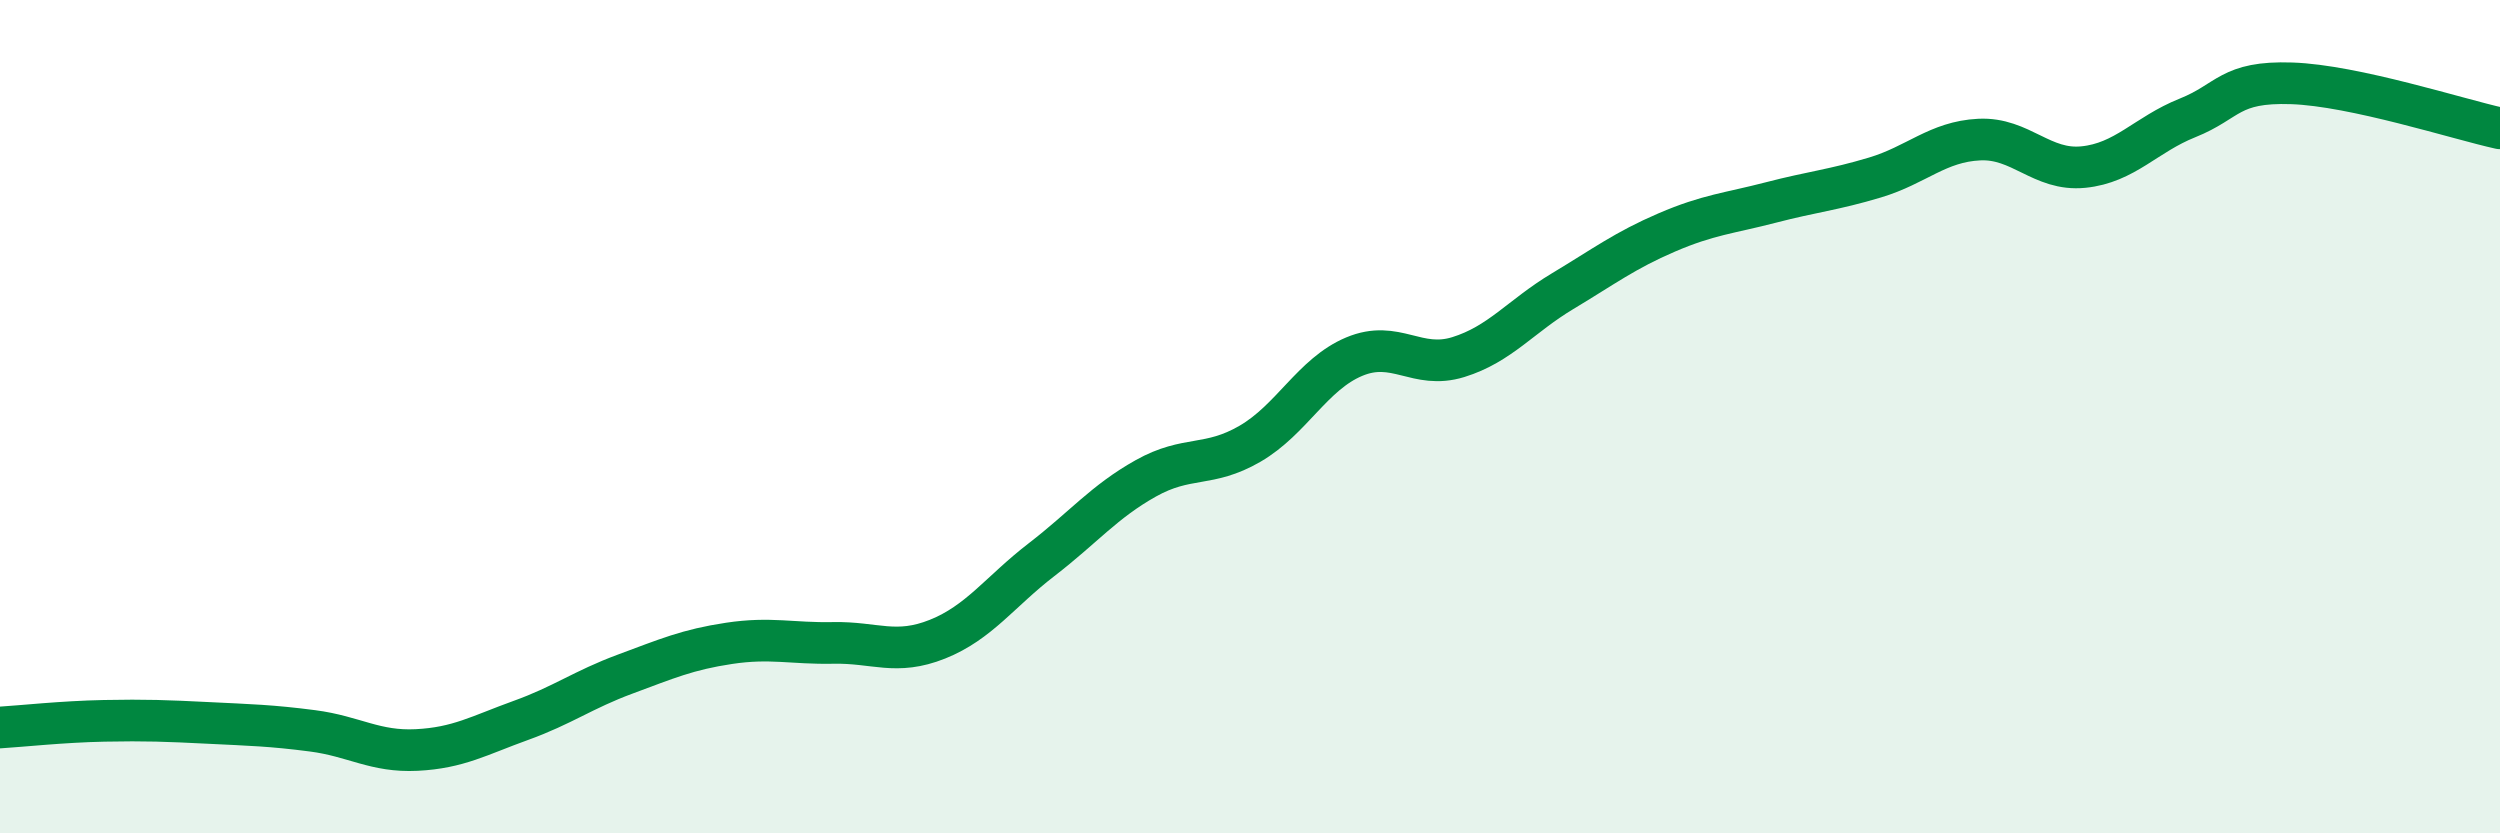
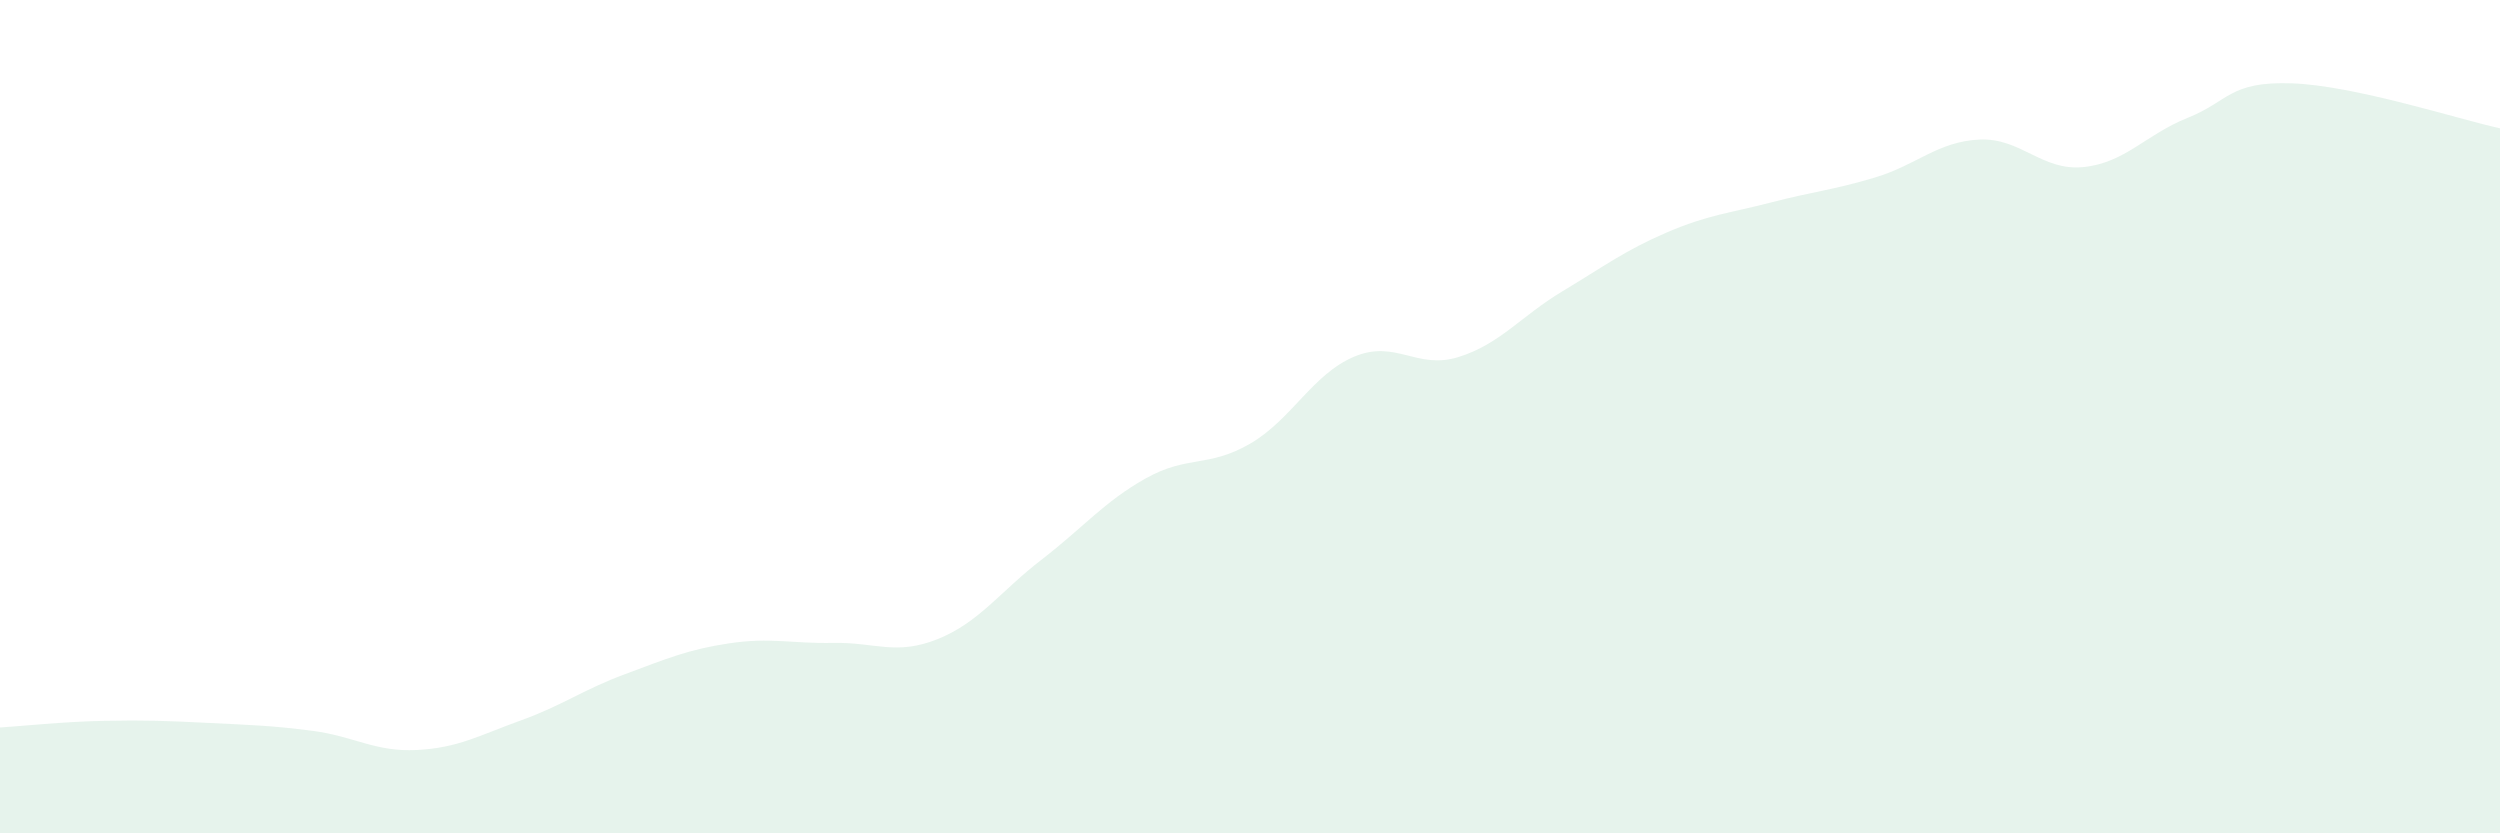
<svg xmlns="http://www.w3.org/2000/svg" width="60" height="20" viewBox="0 0 60 20">
  <path d="M 0,17.46 C 0.5,17.43 1.5,17.32 2.5,17.3 C 3.5,17.28 4,17.3 5,17.35 C 6,17.4 6.5,17.41 7.5,17.54 C 8.5,17.67 9,18.05 10,18 C 11,17.95 11.5,17.65 12.5,17.29 C 13.5,16.93 14,16.55 15,16.18 C 16,15.81 16.5,15.59 17.5,15.44 C 18.5,15.29 19,15.45 20,15.43 C 21,15.41 21.5,15.74 22.5,15.34 C 23.5,14.94 24,14.2 25,13.43 C 26,12.66 26.5,12.04 27.5,11.48 C 28.5,10.92 29,11.23 30,10.65 C 31,10.07 31.5,8.98 32.5,8.56 C 33.5,8.14 34,8.88 35,8.57 C 36,8.26 36.5,7.59 37.5,6.99 C 38.5,6.39 39,6.01 40,5.58 C 41,5.15 41.5,5.12 42.5,4.86 C 43.5,4.6 44,4.56 45,4.26 C 46,3.96 46.5,3.4 47.5,3.35 C 48.5,3.3 49,4.11 50,4.01 C 51,3.91 51.5,3.23 52.5,2.83 C 53.5,2.43 53.5,1.95 55,2 C 56.5,2.05 59,2.86 60,3.08L60 20L0 20Z" fill="#008740" opacity="0.1" stroke-linecap="round" stroke-linejoin="round" />
-   <path d="M 0,17.46 C 0.5,17.43 1.5,17.32 2.5,17.3 C 3.5,17.28 4,17.3 5,17.35 C 6,17.4 6.5,17.41 7.5,17.54 C 8.5,17.67 9,18.05 10,18 C 11,17.95 11.5,17.65 12.5,17.29 C 13.5,16.93 14,16.55 15,16.18 C 16,15.81 16.5,15.59 17.5,15.44 C 18.5,15.29 19,15.45 20,15.43 C 21,15.41 21.5,15.74 22.5,15.34 C 23.5,14.94 24,14.2 25,13.43 C 26,12.66 26.5,12.04 27.5,11.48 C 28.5,10.92 29,11.23 30,10.65 C 31,10.07 31.5,8.98 32.5,8.56 C 33.5,8.14 34,8.88 35,8.57 C 36,8.26 36.5,7.59 37.5,6.99 C 38.5,6.39 39,6.01 40,5.58 C 41,5.15 41.5,5.12 42.5,4.86 C 43.5,4.6 44,4.56 45,4.26 C 46,3.96 46.5,3.4 47.5,3.35 C 48.5,3.3 49,4.11 50,4.01 C 51,3.91 51.5,3.23 52.5,2.83 C 53.5,2.43 53.5,1.95 55,2 C 56.5,2.05 59,2.86 60,3.08" stroke="#008740" stroke-width="1" fill="none" stroke-linecap="round" stroke-linejoin="round" />
</svg>